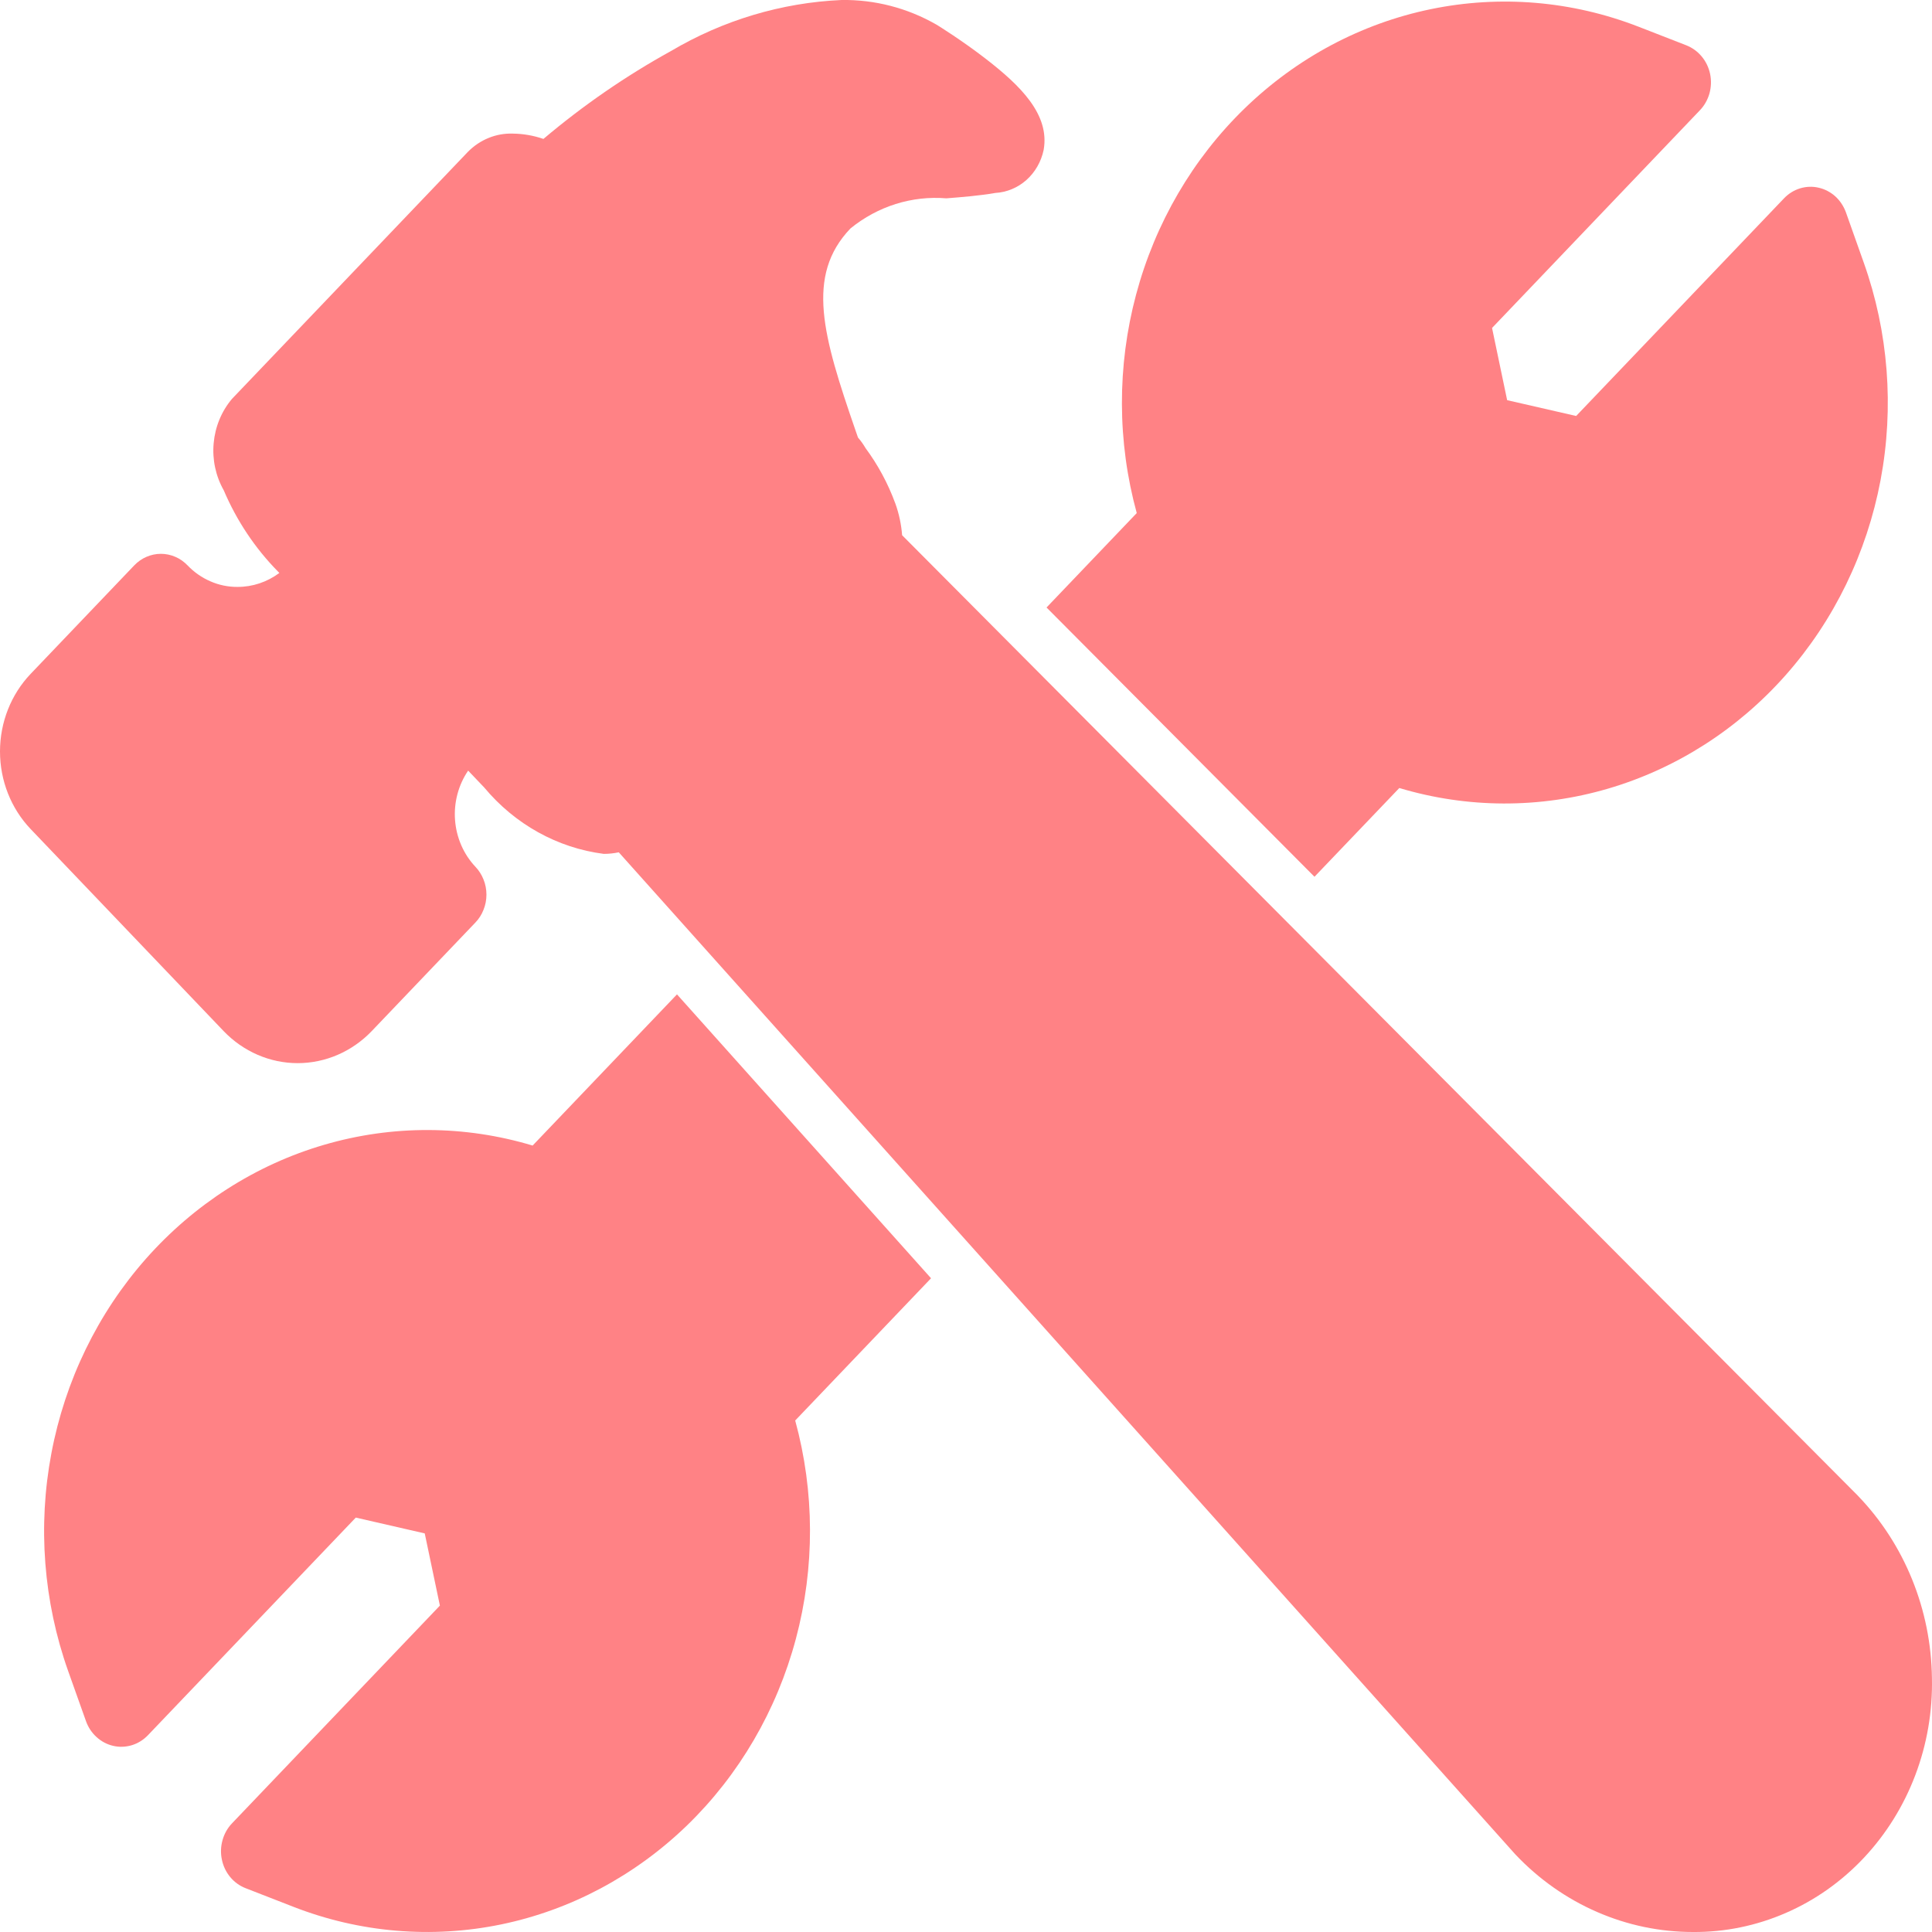
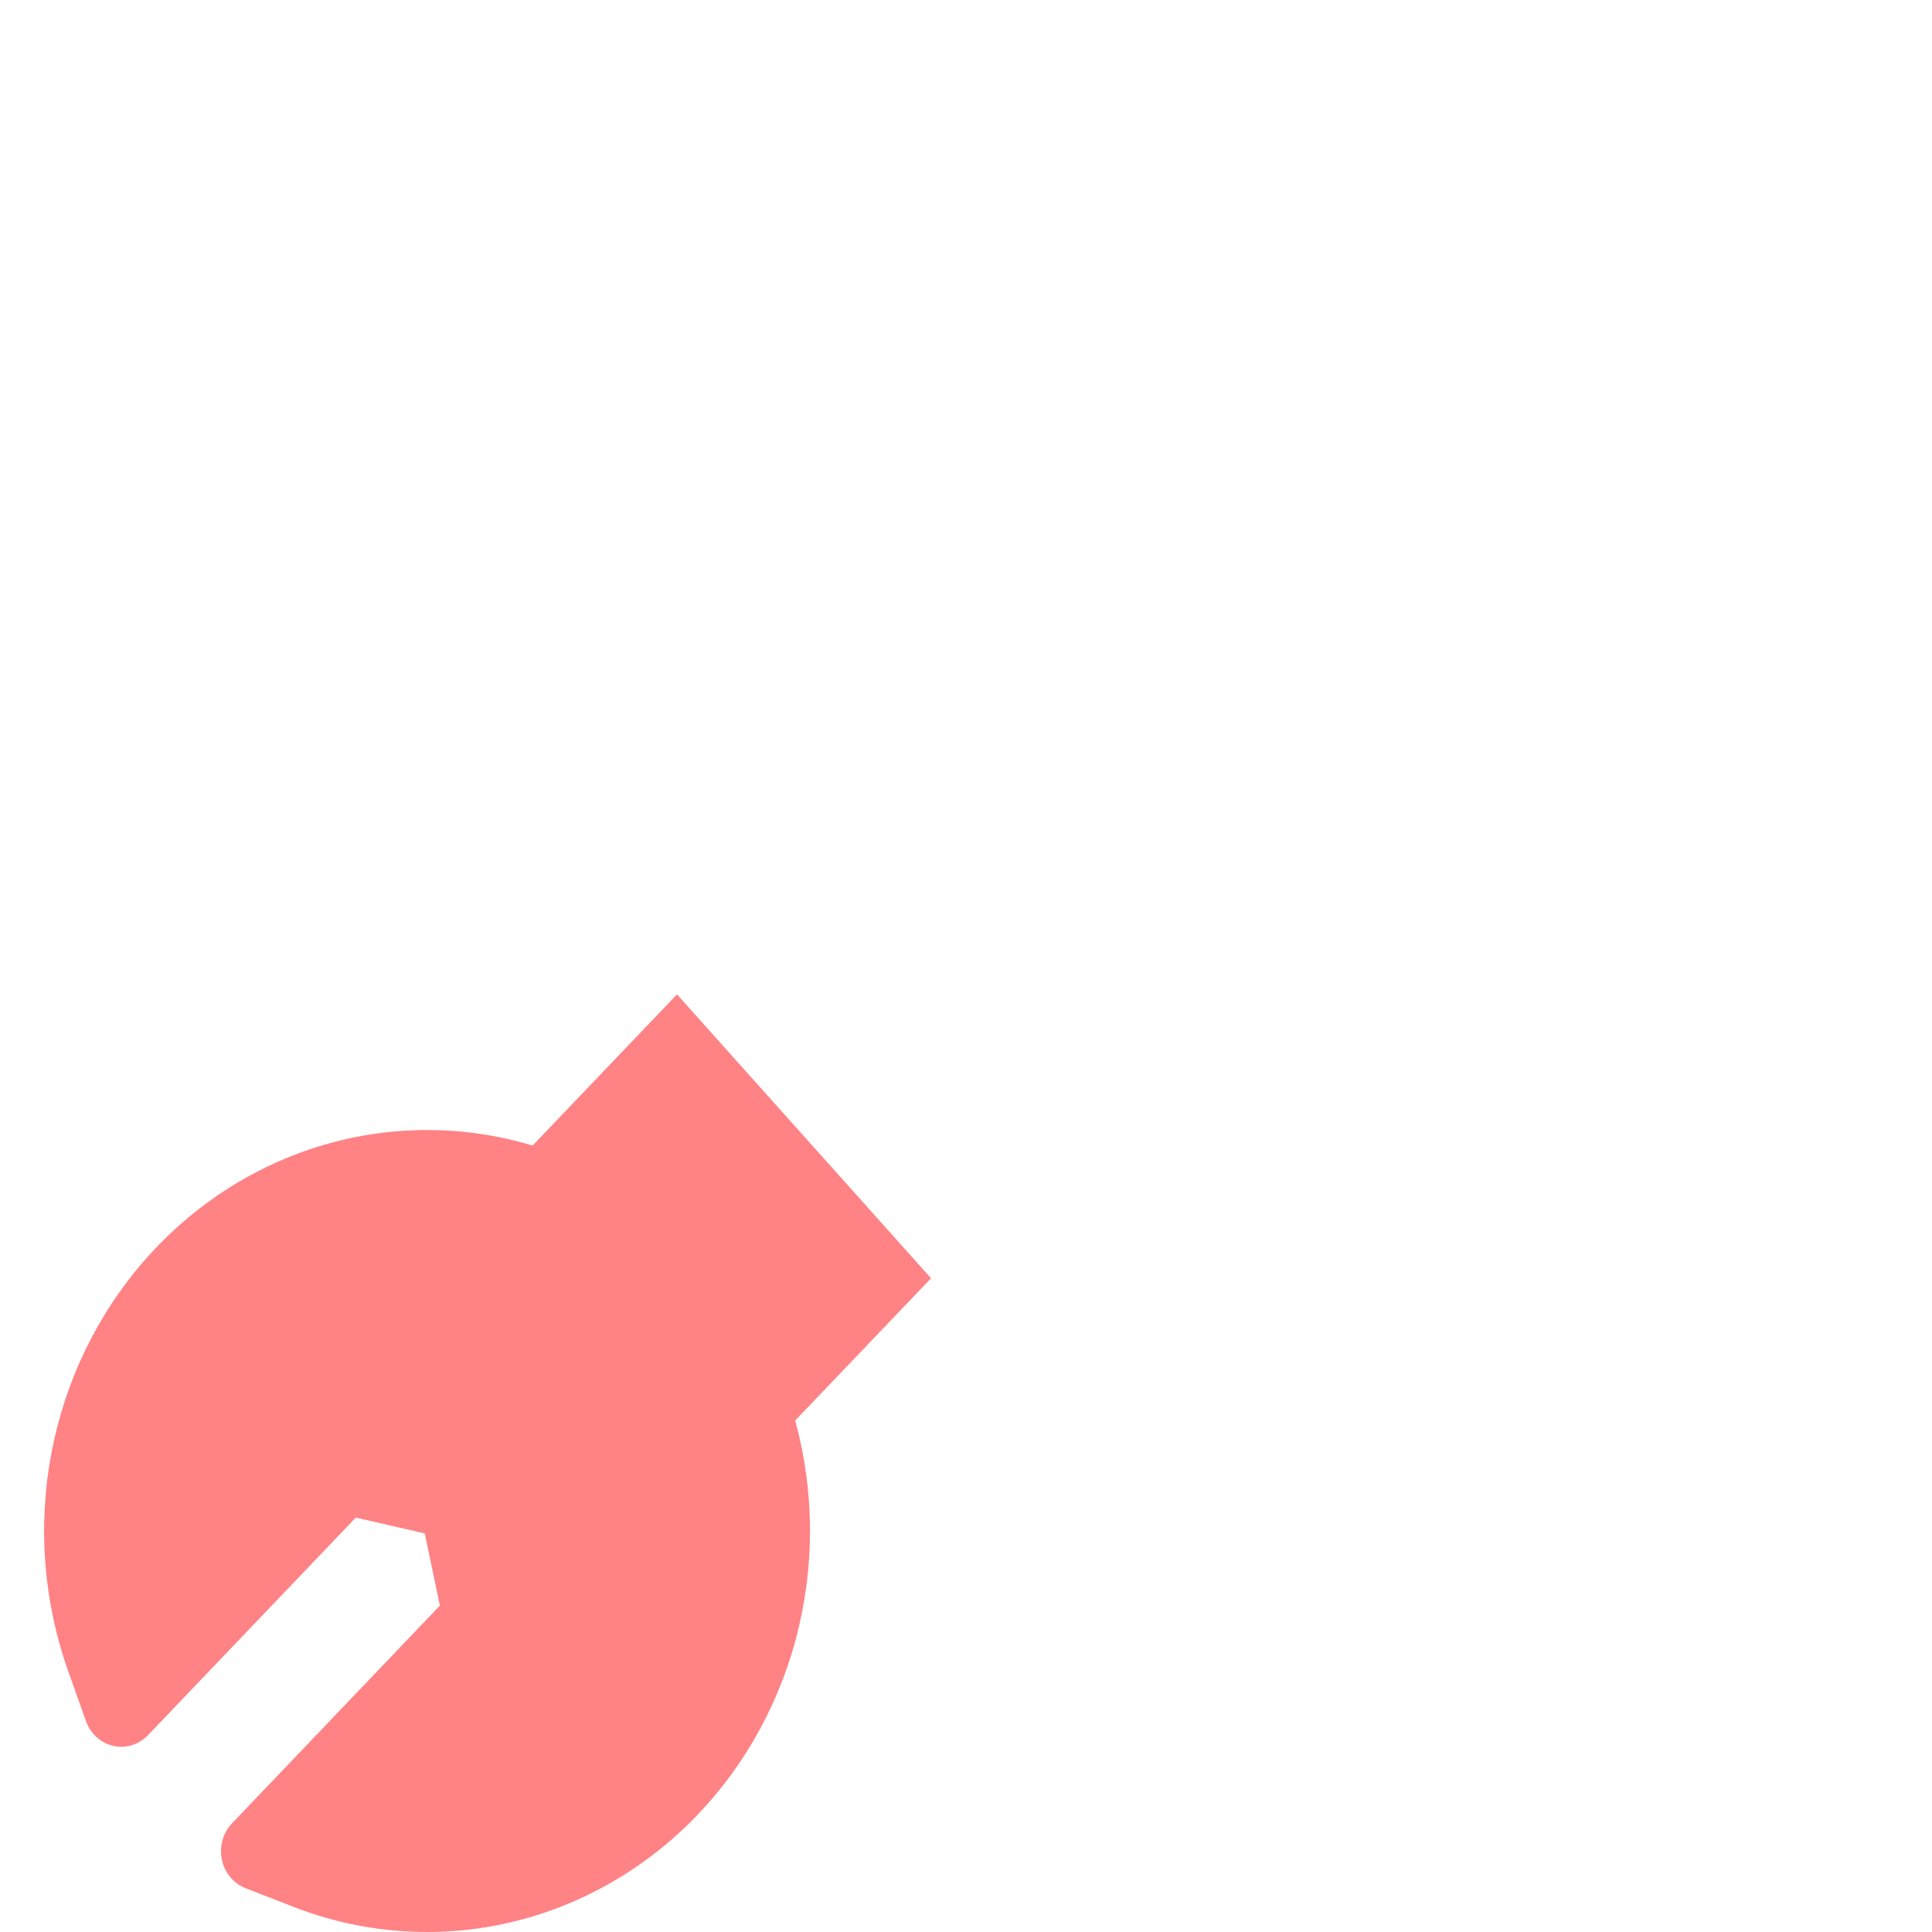
<svg xmlns="http://www.w3.org/2000/svg" width="32" height="32" viewBox="0 0 32 32" fill="none">
-   <path d="M31.999 27.794C31.985 26.661 31.546 25.579 30.779 24.781L30.77 24.771L14.942 8.865C14.928 8.686 14.891 8.511 14.831 8.343L14.827 8.333C14.707 8.006 14.541 7.699 14.336 7.422C14.3 7.36 14.258 7.301 14.211 7.247L14.17 7.129C13.63 5.566 13.338 4.568 14.086 3.784C14.538 3.416 15.104 3.238 15.675 3.285C15.937 3.264 16.209 3.243 16.485 3.196C16.675 3.185 16.856 3.11 17 2.982C17.145 2.853 17.245 2.678 17.286 2.484C17.392 1.894 16.894 1.414 16.339 0.983C15.94 0.673 15.537 0.424 15.521 0.414L15.507 0.406C15.027 0.131 14.487 -0.008 13.939 0C12.946 0.044 11.977 0.334 11.112 0.846C10.365 1.258 9.658 1.746 9.001 2.301C8.838 2.245 8.668 2.215 8.496 2.213C8.358 2.208 8.221 2.232 8.092 2.285C7.964 2.337 7.847 2.416 7.748 2.517L3.842 6.607C3.669 6.812 3.563 7.069 3.539 7.341C3.514 7.613 3.573 7.886 3.706 8.121C3.92 8.624 4.225 9.081 4.603 9.465L4.627 9.49C4.424 9.641 4.182 9.722 3.933 9.721C3.78 9.722 3.627 9.691 3.486 9.629C3.344 9.568 3.215 9.478 3.106 9.364C3.048 9.304 2.98 9.255 2.904 9.223C2.828 9.19 2.747 9.173 2.665 9.173C2.583 9.173 2.502 9.19 2.426 9.223C2.35 9.255 2.282 9.304 2.224 9.364L0.507 11.162C0.182 11.503 0 11.965 0 12.447C0 12.928 0.182 13.39 0.507 13.731L3.704 17.078C4.03 17.418 4.471 17.609 4.93 17.609C5.39 17.609 5.831 17.418 6.157 17.078L7.874 15.28C7.932 15.22 7.978 15.148 8.009 15.068C8.041 14.989 8.057 14.904 8.057 14.818C8.057 14.732 8.041 14.647 8.009 14.568C7.978 14.489 7.932 14.417 7.874 14.356C7.678 14.148 7.559 13.874 7.537 13.583C7.515 13.292 7.592 13.002 7.754 12.764L8.019 13.042C8.527 13.652 9.233 14.045 10.001 14.143C10.084 14.143 10.167 14.134 10.249 14.117L25.091 30.706L25.105 30.721C25.49 31.127 25.948 31.449 26.452 31.668C26.956 31.888 27.496 32 28.042 32C28.568 32.004 29.089 31.897 29.575 31.686C30.061 31.476 30.501 31.165 30.87 30.773C31.239 30.38 31.529 29.915 31.723 29.403C31.917 28.891 32.011 28.344 31.999 27.794Z" fill="#FF8285" />
  <path d="M11.213 16.47L8.822 18.974C7.694 18.635 6.497 18.631 5.367 18.962C4.236 19.293 3.216 19.946 2.418 20.848C1.621 21.75 1.078 22.866 0.851 24.072C0.623 25.278 0.72 26.526 1.129 27.678L1.424 28.507C1.46 28.609 1.521 28.701 1.6 28.772C1.679 28.844 1.774 28.894 1.876 28.917C1.978 28.941 2.084 28.936 2.184 28.906C2.285 28.875 2.376 28.818 2.45 28.741L5.893 25.136L7.035 25.398L7.286 26.594L3.843 30.2C3.769 30.277 3.715 30.373 3.686 30.478C3.656 30.583 3.652 30.694 3.675 30.801C3.697 30.908 3.744 31.007 3.813 31.09C3.881 31.172 3.969 31.236 4.067 31.274L4.858 31.582C5.958 32.011 7.15 32.112 8.302 31.874C9.453 31.636 10.519 31.067 11.381 30.233C12.242 29.398 12.866 28.329 13.182 27.145C13.498 25.962 13.494 24.709 13.171 23.528L15.421 21.172L11.213 16.47Z" fill="#FF8285" />
-   <path d="M21.772 14.522L23.177 13.052C24.305 13.39 25.501 13.394 26.632 13.063C27.762 12.732 28.783 12.08 29.58 11.178C30.378 10.275 30.92 9.159 31.148 7.953C31.375 6.748 31.279 5.499 30.869 4.348L30.575 3.519C30.538 3.417 30.478 3.325 30.399 3.253C30.32 3.182 30.225 3.132 30.123 3.109C30.021 3.085 29.915 3.089 29.814 3.12C29.714 3.151 29.623 3.207 29.549 3.285L26.106 6.89L24.963 6.628L24.713 5.432L28.156 1.826C28.23 1.749 28.284 1.653 28.314 1.548C28.343 1.443 28.347 1.332 28.325 1.225C28.302 1.118 28.255 1.018 28.186 0.936C28.117 0.853 28.03 0.79 27.932 0.751L27.141 0.443C26.041 0.015 24.849 -0.086 23.697 0.152C22.545 0.39 21.48 0.958 20.618 1.793C19.756 2.628 19.133 3.696 18.817 4.88C18.501 6.064 18.504 7.316 18.828 8.498L17.334 10.062L21.772 14.522Z" fill="#FF8285" />
</svg>